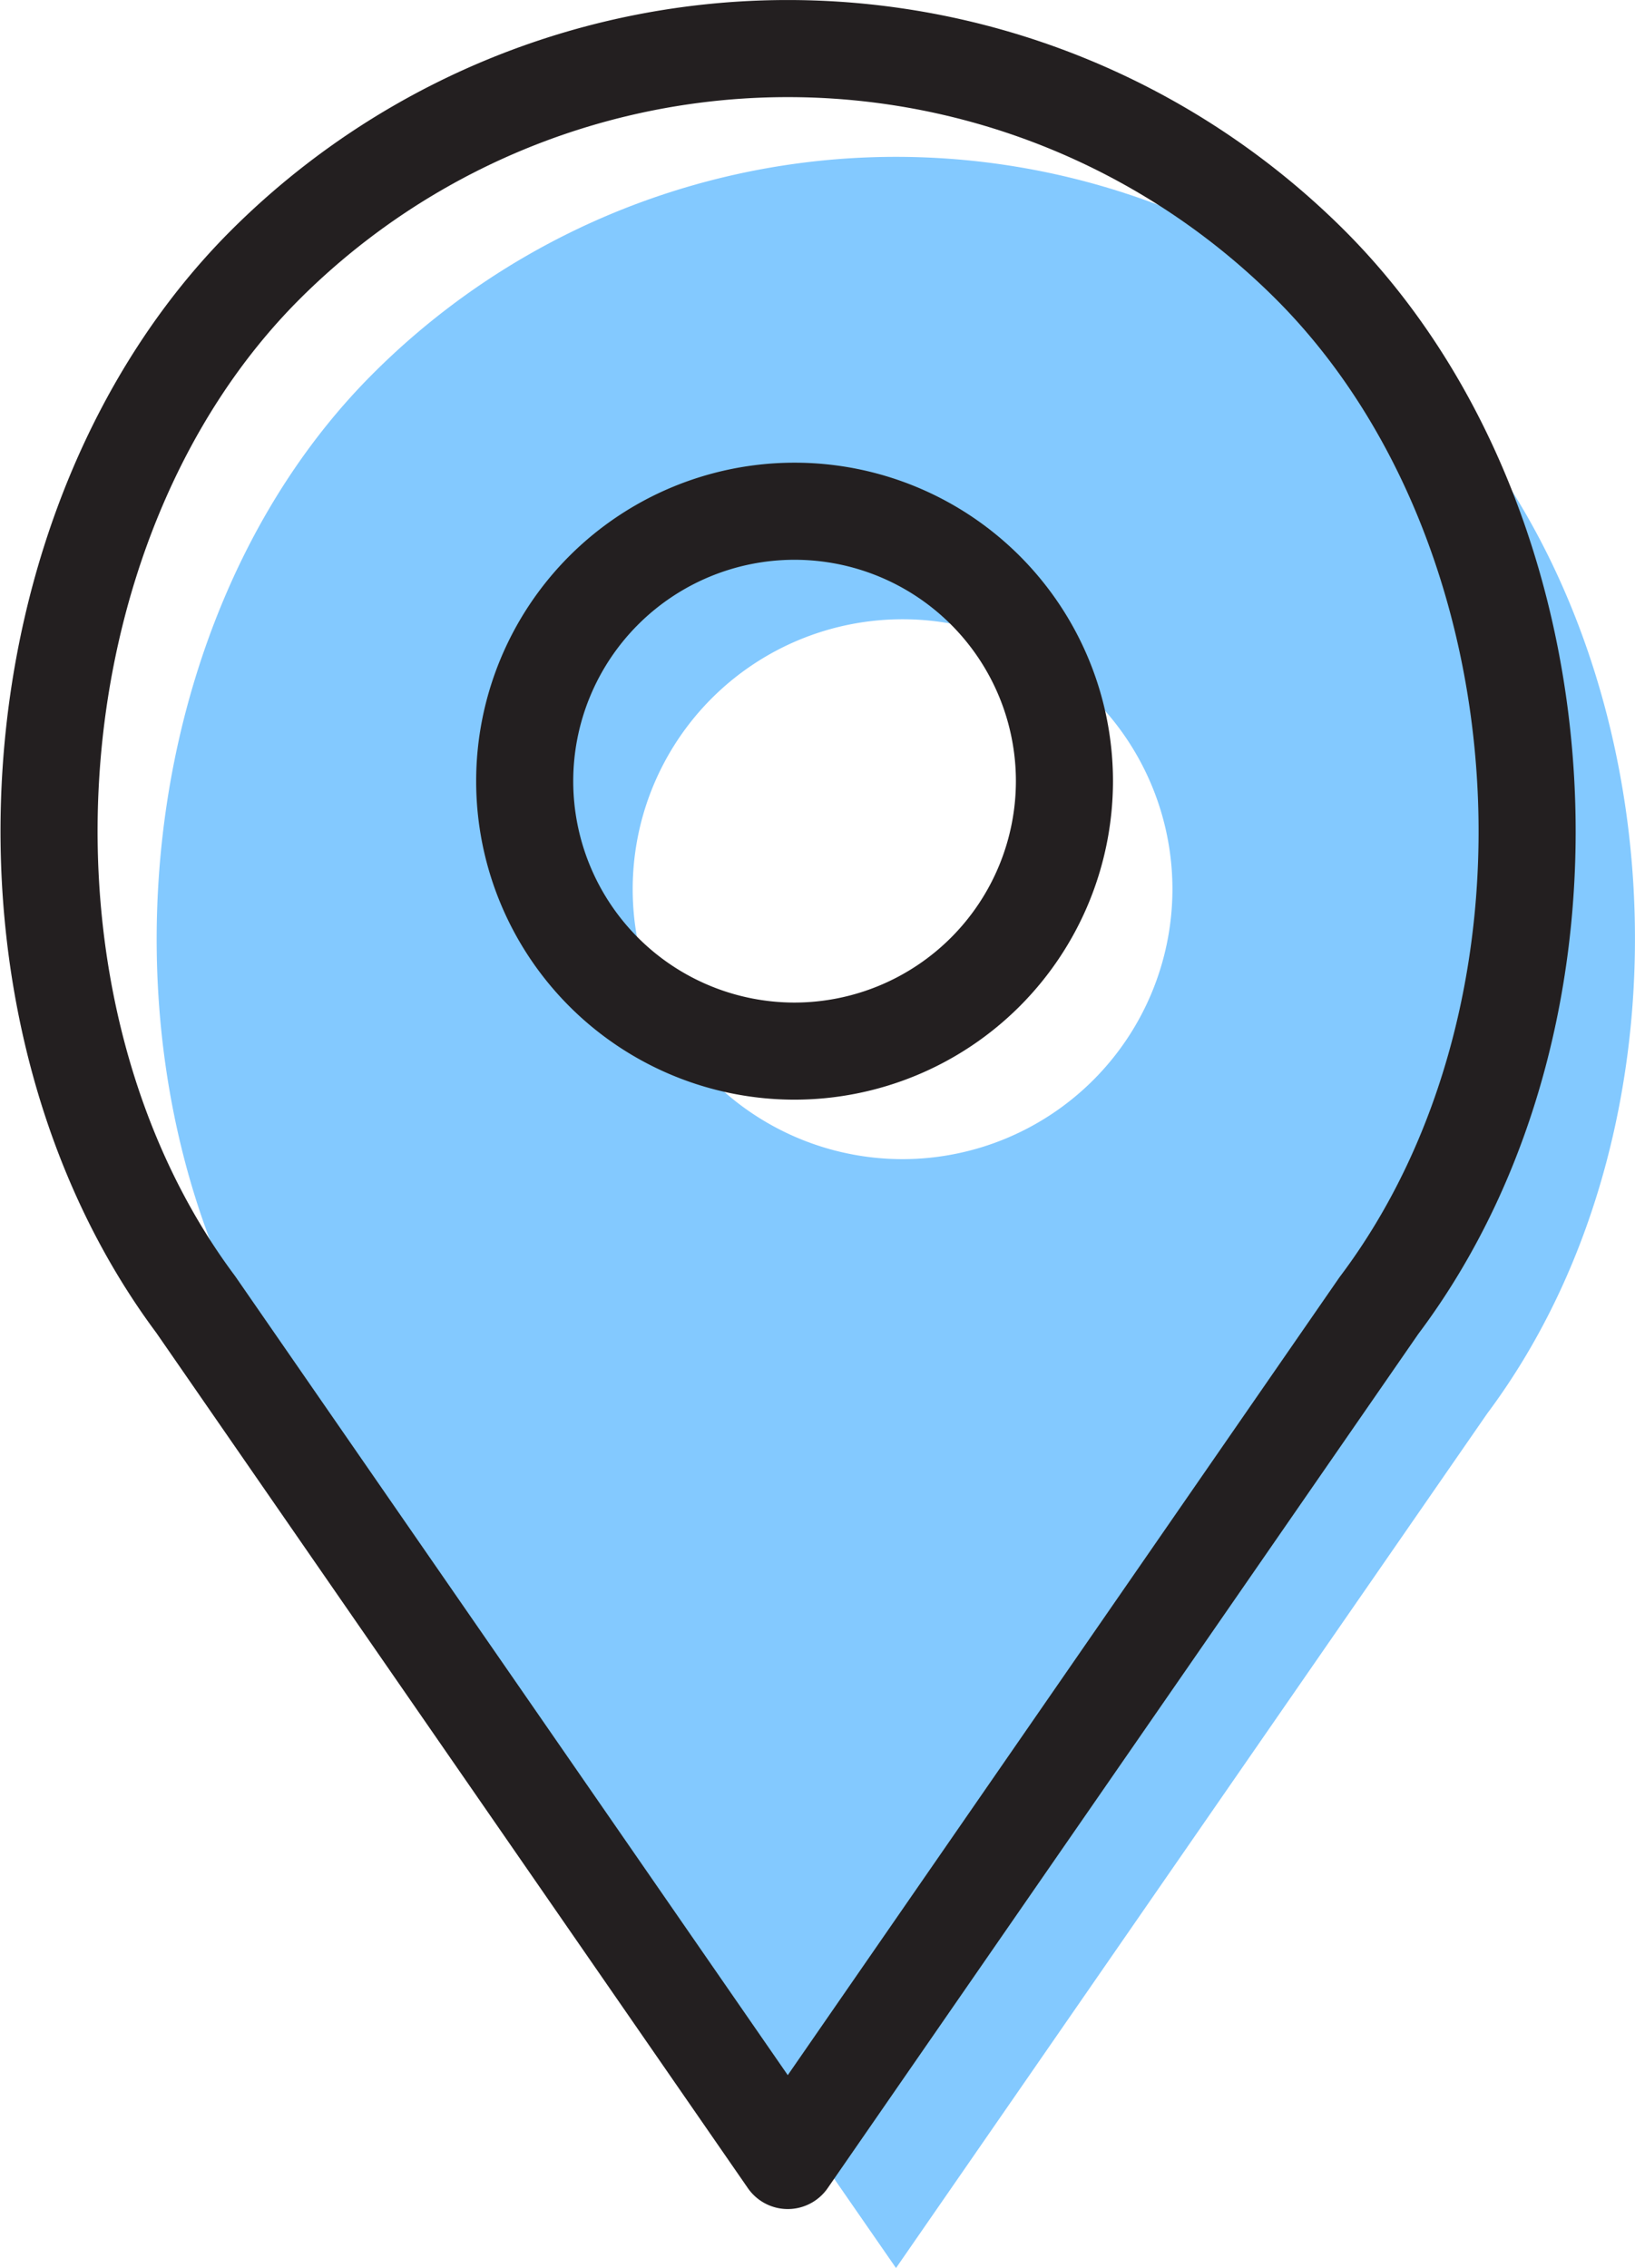
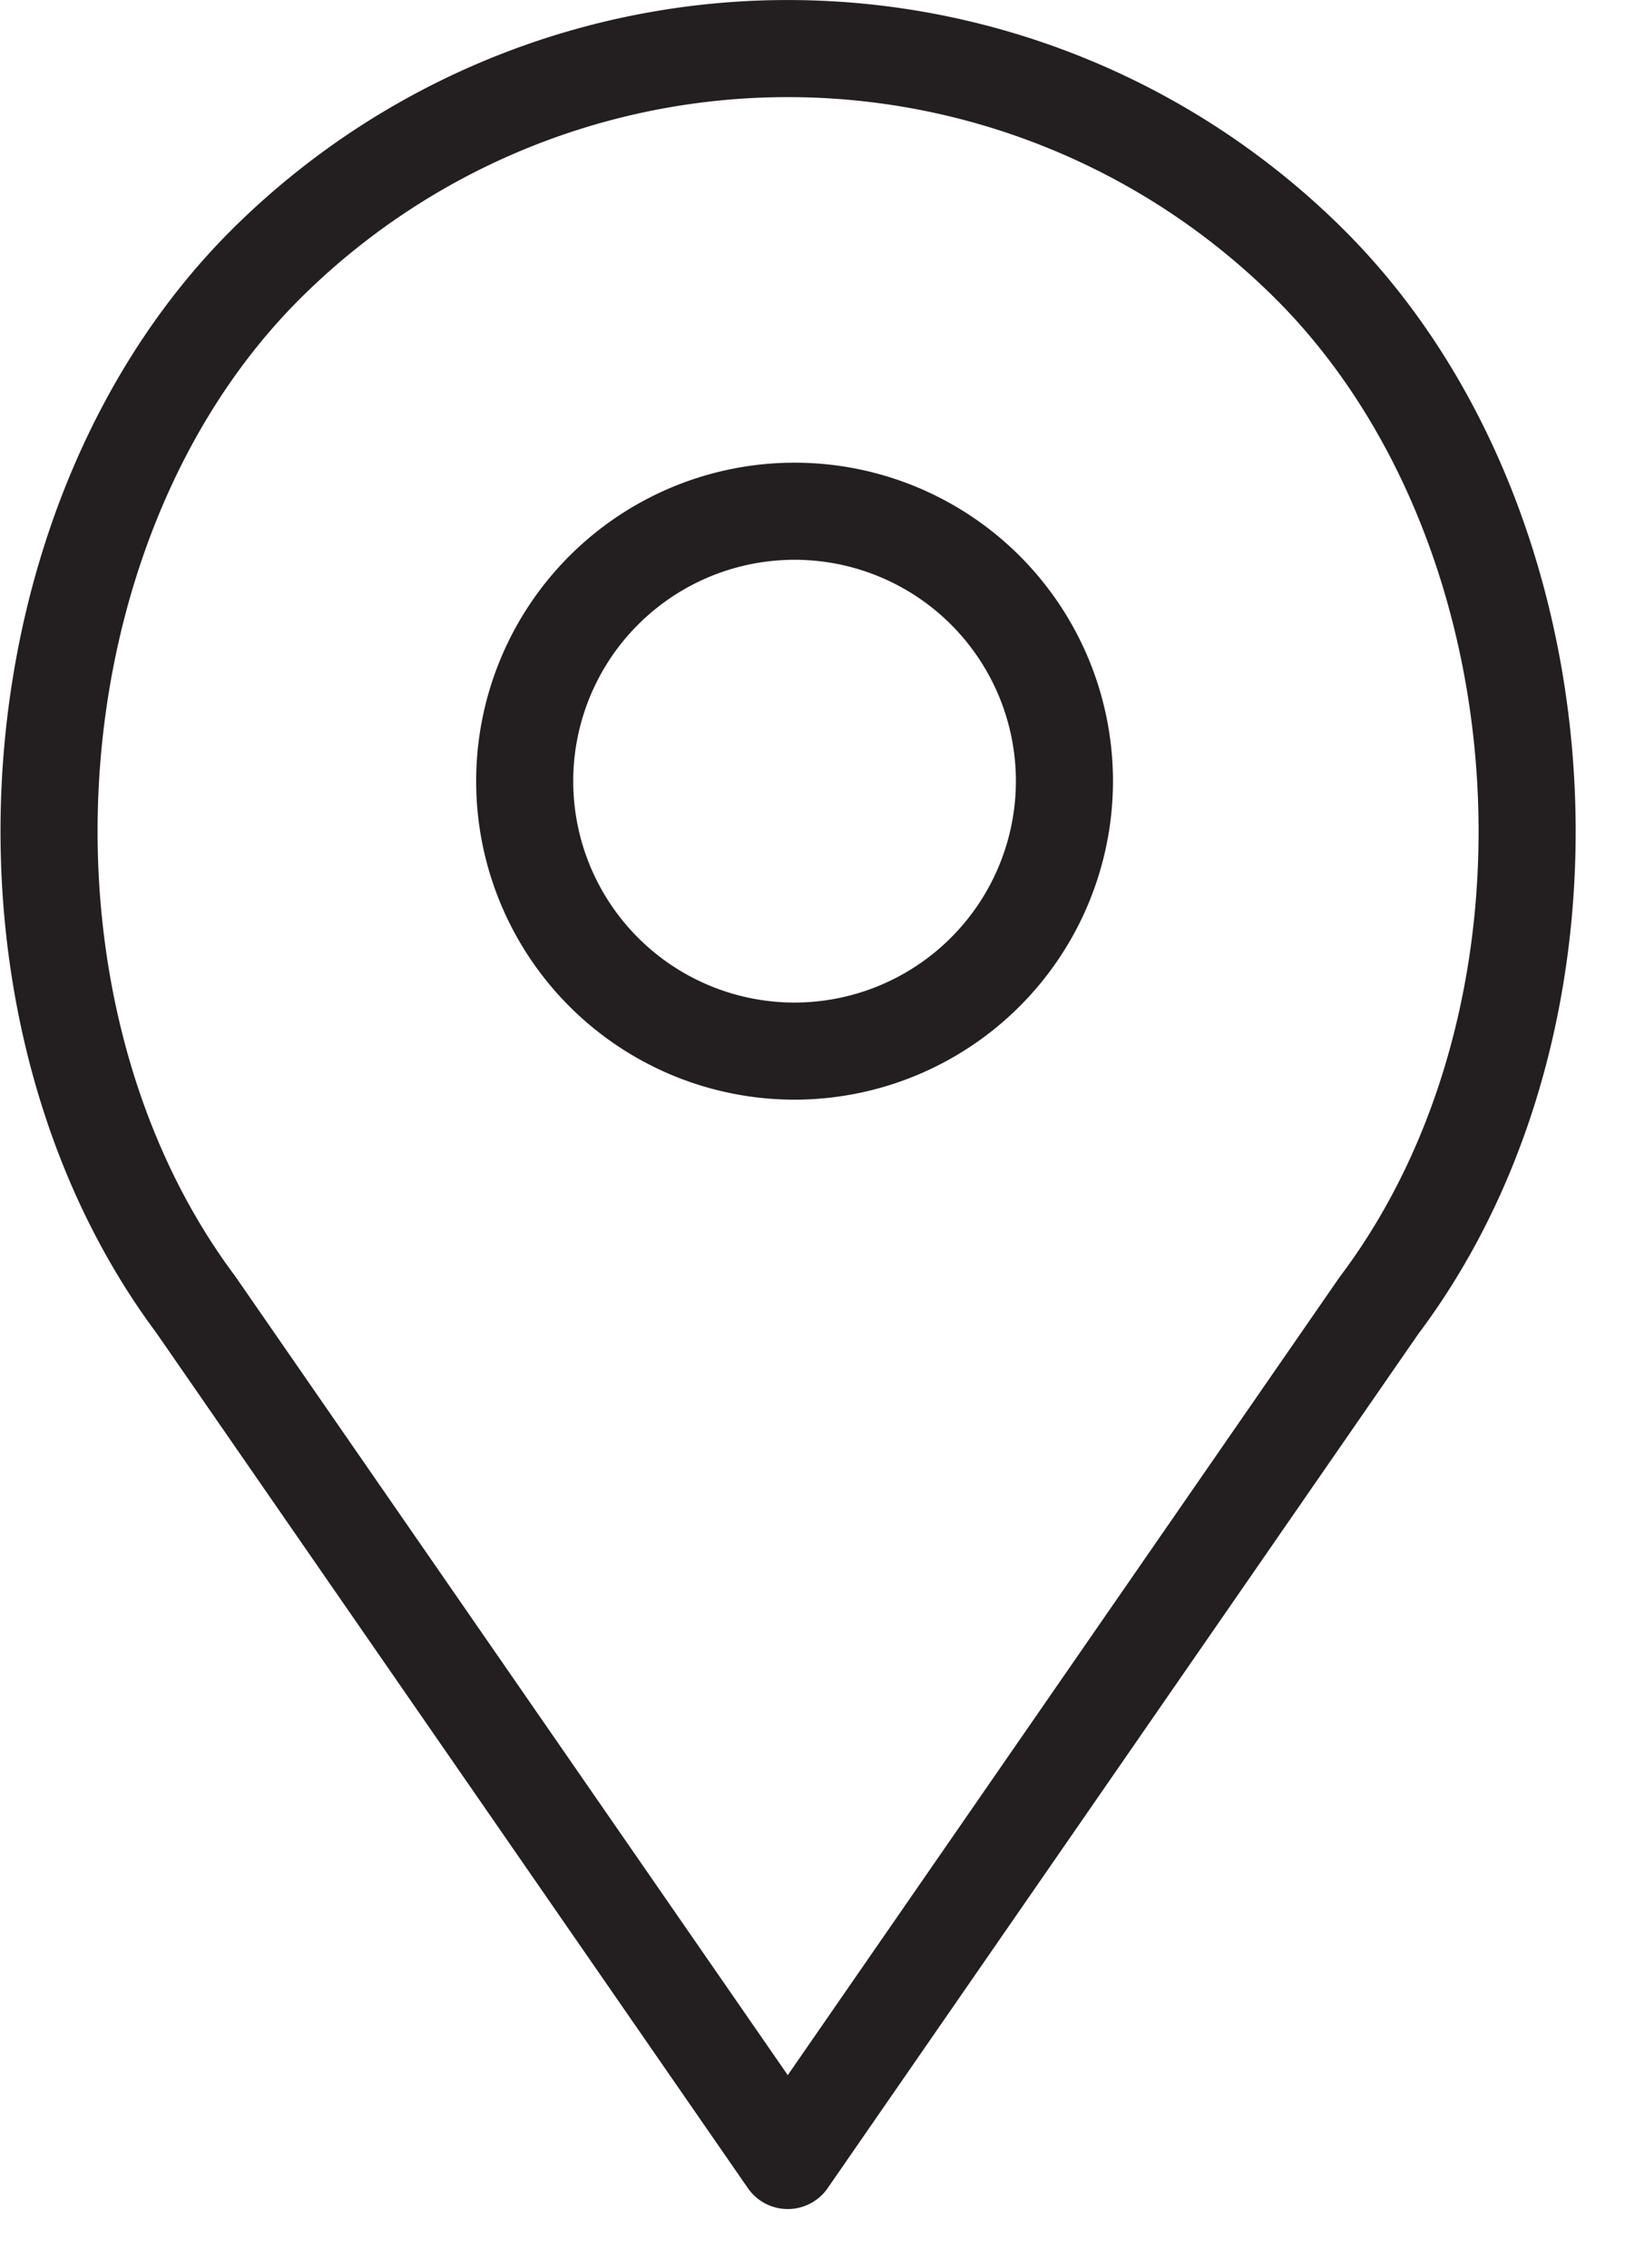
<svg xmlns="http://www.w3.org/2000/svg" viewBox="0 0 67.37 93.43">
  <defs>
    <style>.a{fill:#83c9ff;}.b{fill:none;stroke:#231f20;stroke-linecap:round;stroke-linejoin:round;stroke-width:4px;}</style>
  </defs>
  <title>Icons</title>
-   <path class="a" d="M58.46,15.38a30.47,30.47,0,0,0-43.08,0C4.73,26,3.41,46,12.51,58.19L36.92,93.43,61.28,58.23C70.42,46,69.1,26,58.46,15.38h0ZM37.2,47.75A11.12,11.12,0,1,1,48.31,36.63,11.13,11.13,0,0,1,37.2,47.75h0Zm0,0" />
  <path class="b" d="M54,10.92a30.47,30.47,0,0,0-43.08,0C0.28,21.57-1,41.59,8.06,53.73L32.46,89,56.82,53.78C66,41.59,64.64,21.57,54,10.92h0ZM32.74,43.3A11.12,11.12,0,1,1,43.86,32.18,11.13,11.13,0,0,1,32.74,43.3h0Zm0,0" />
</svg>